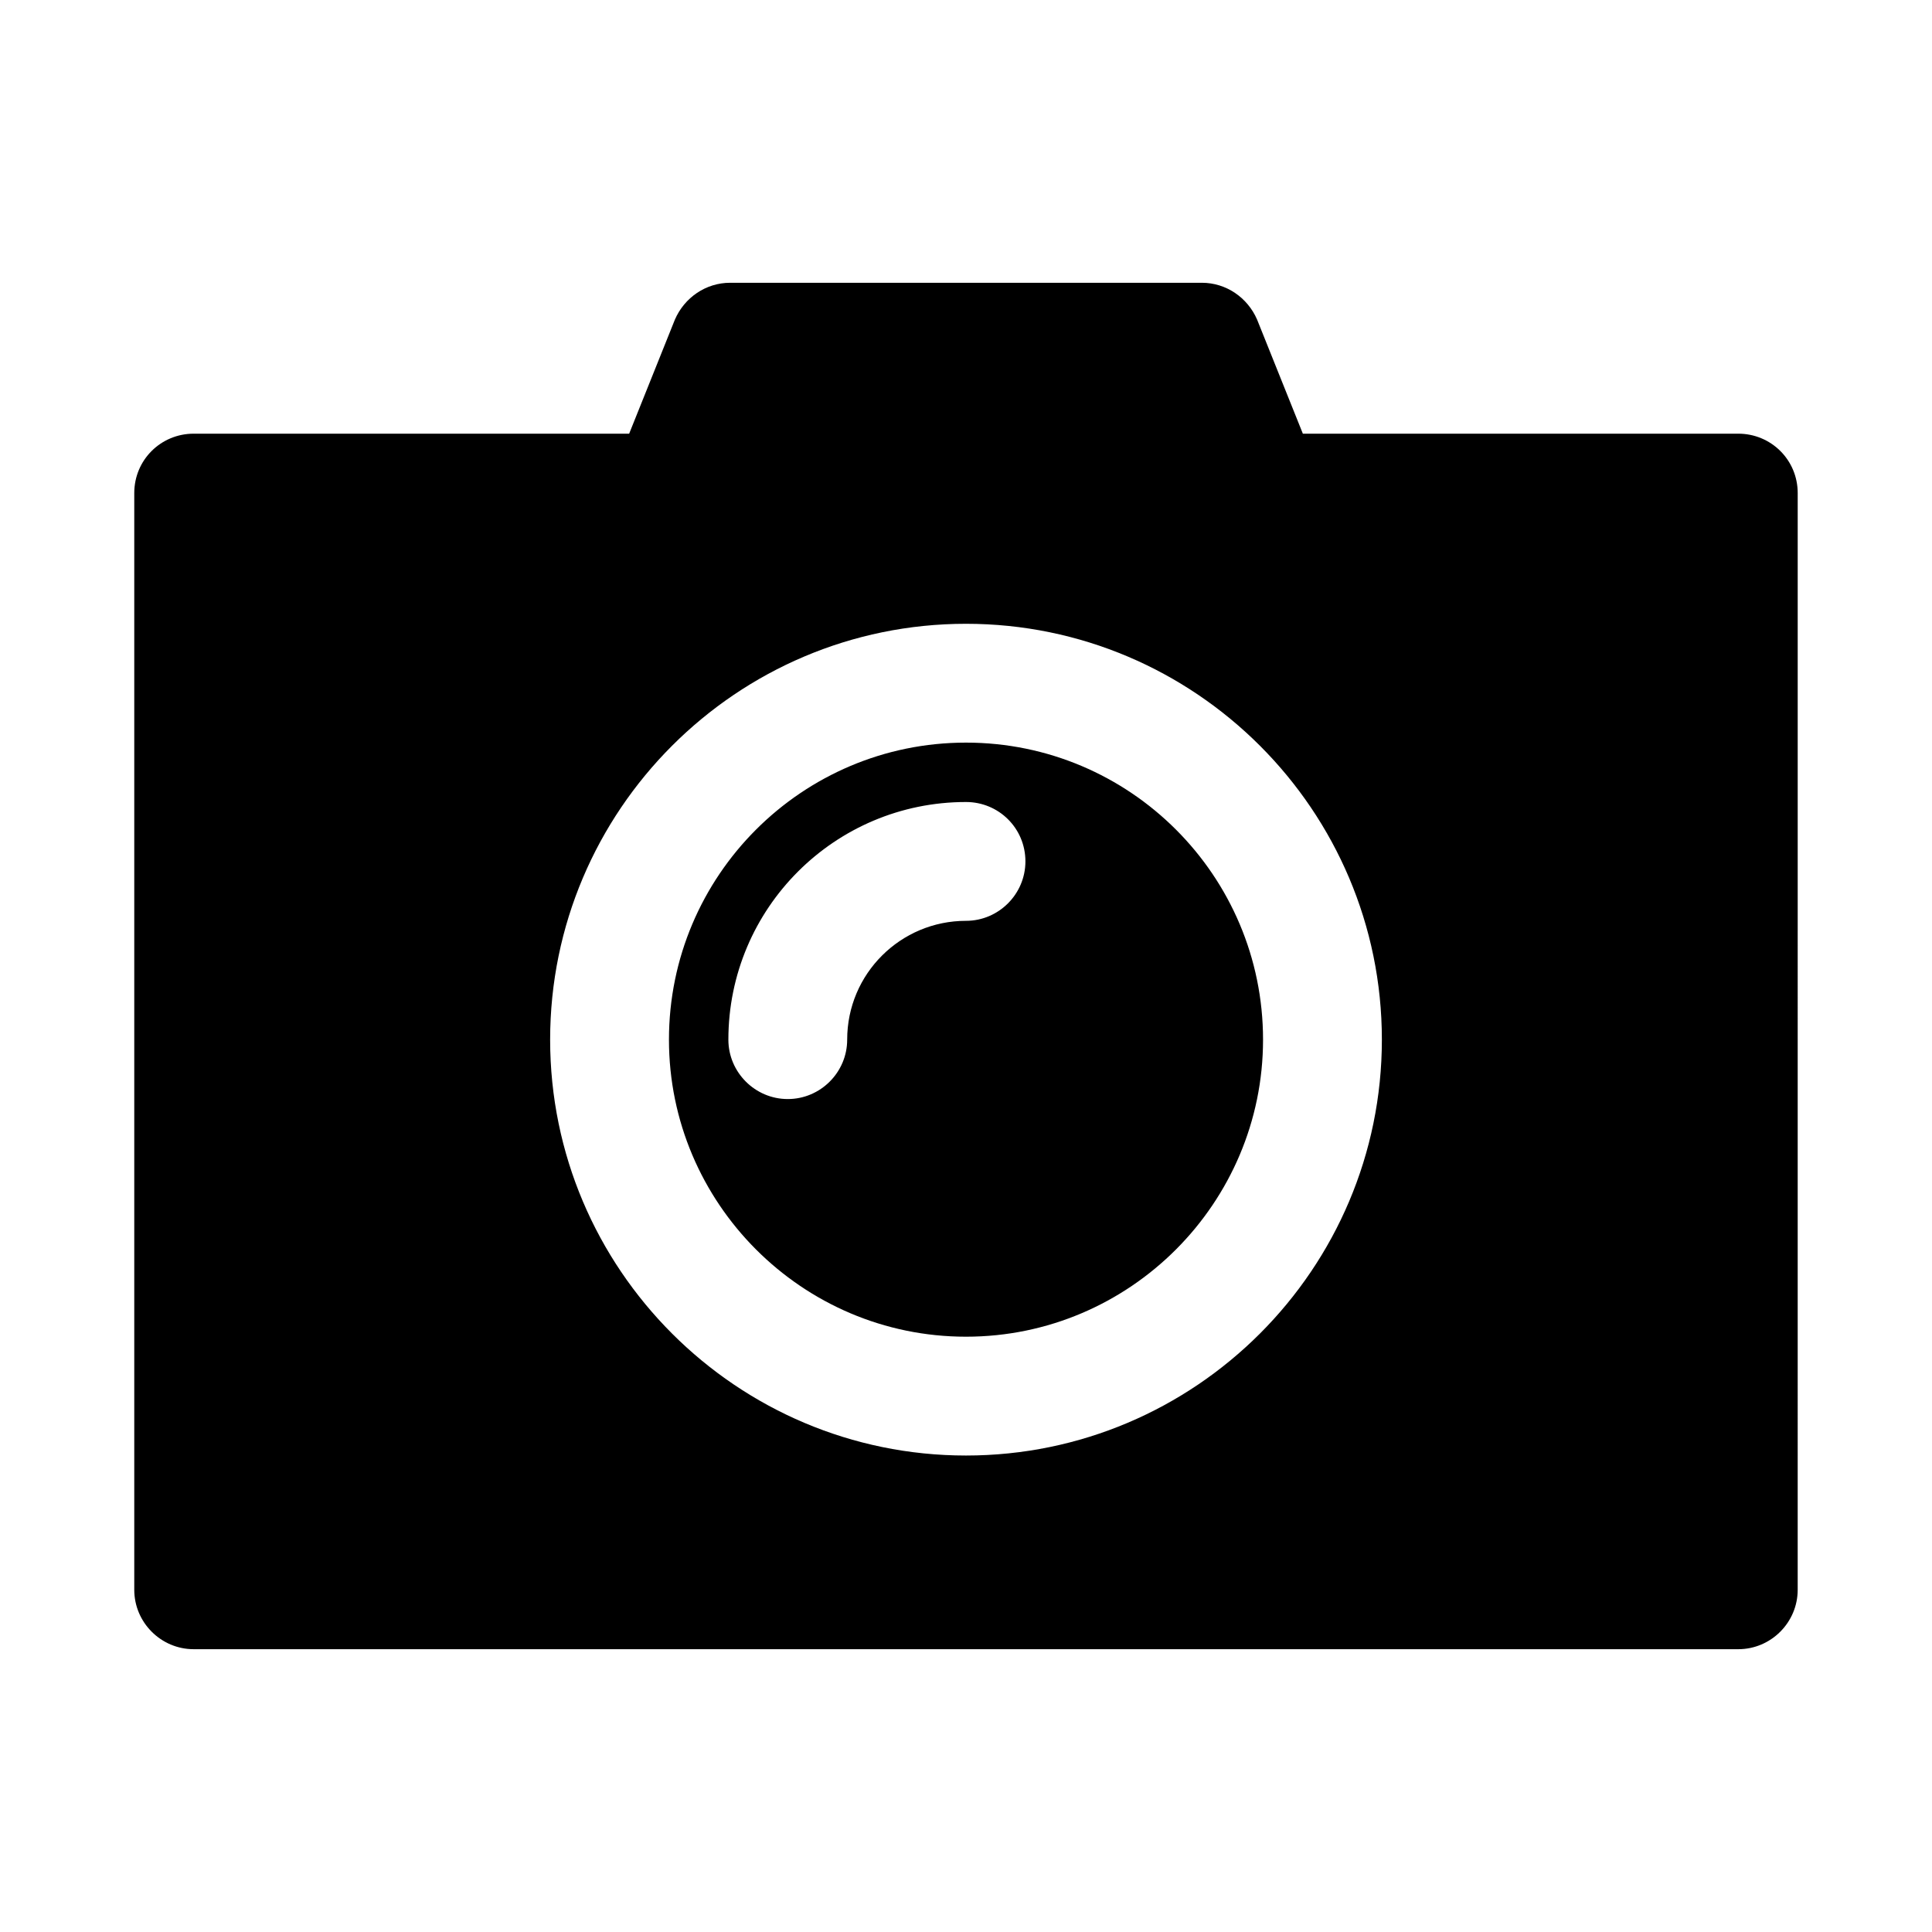
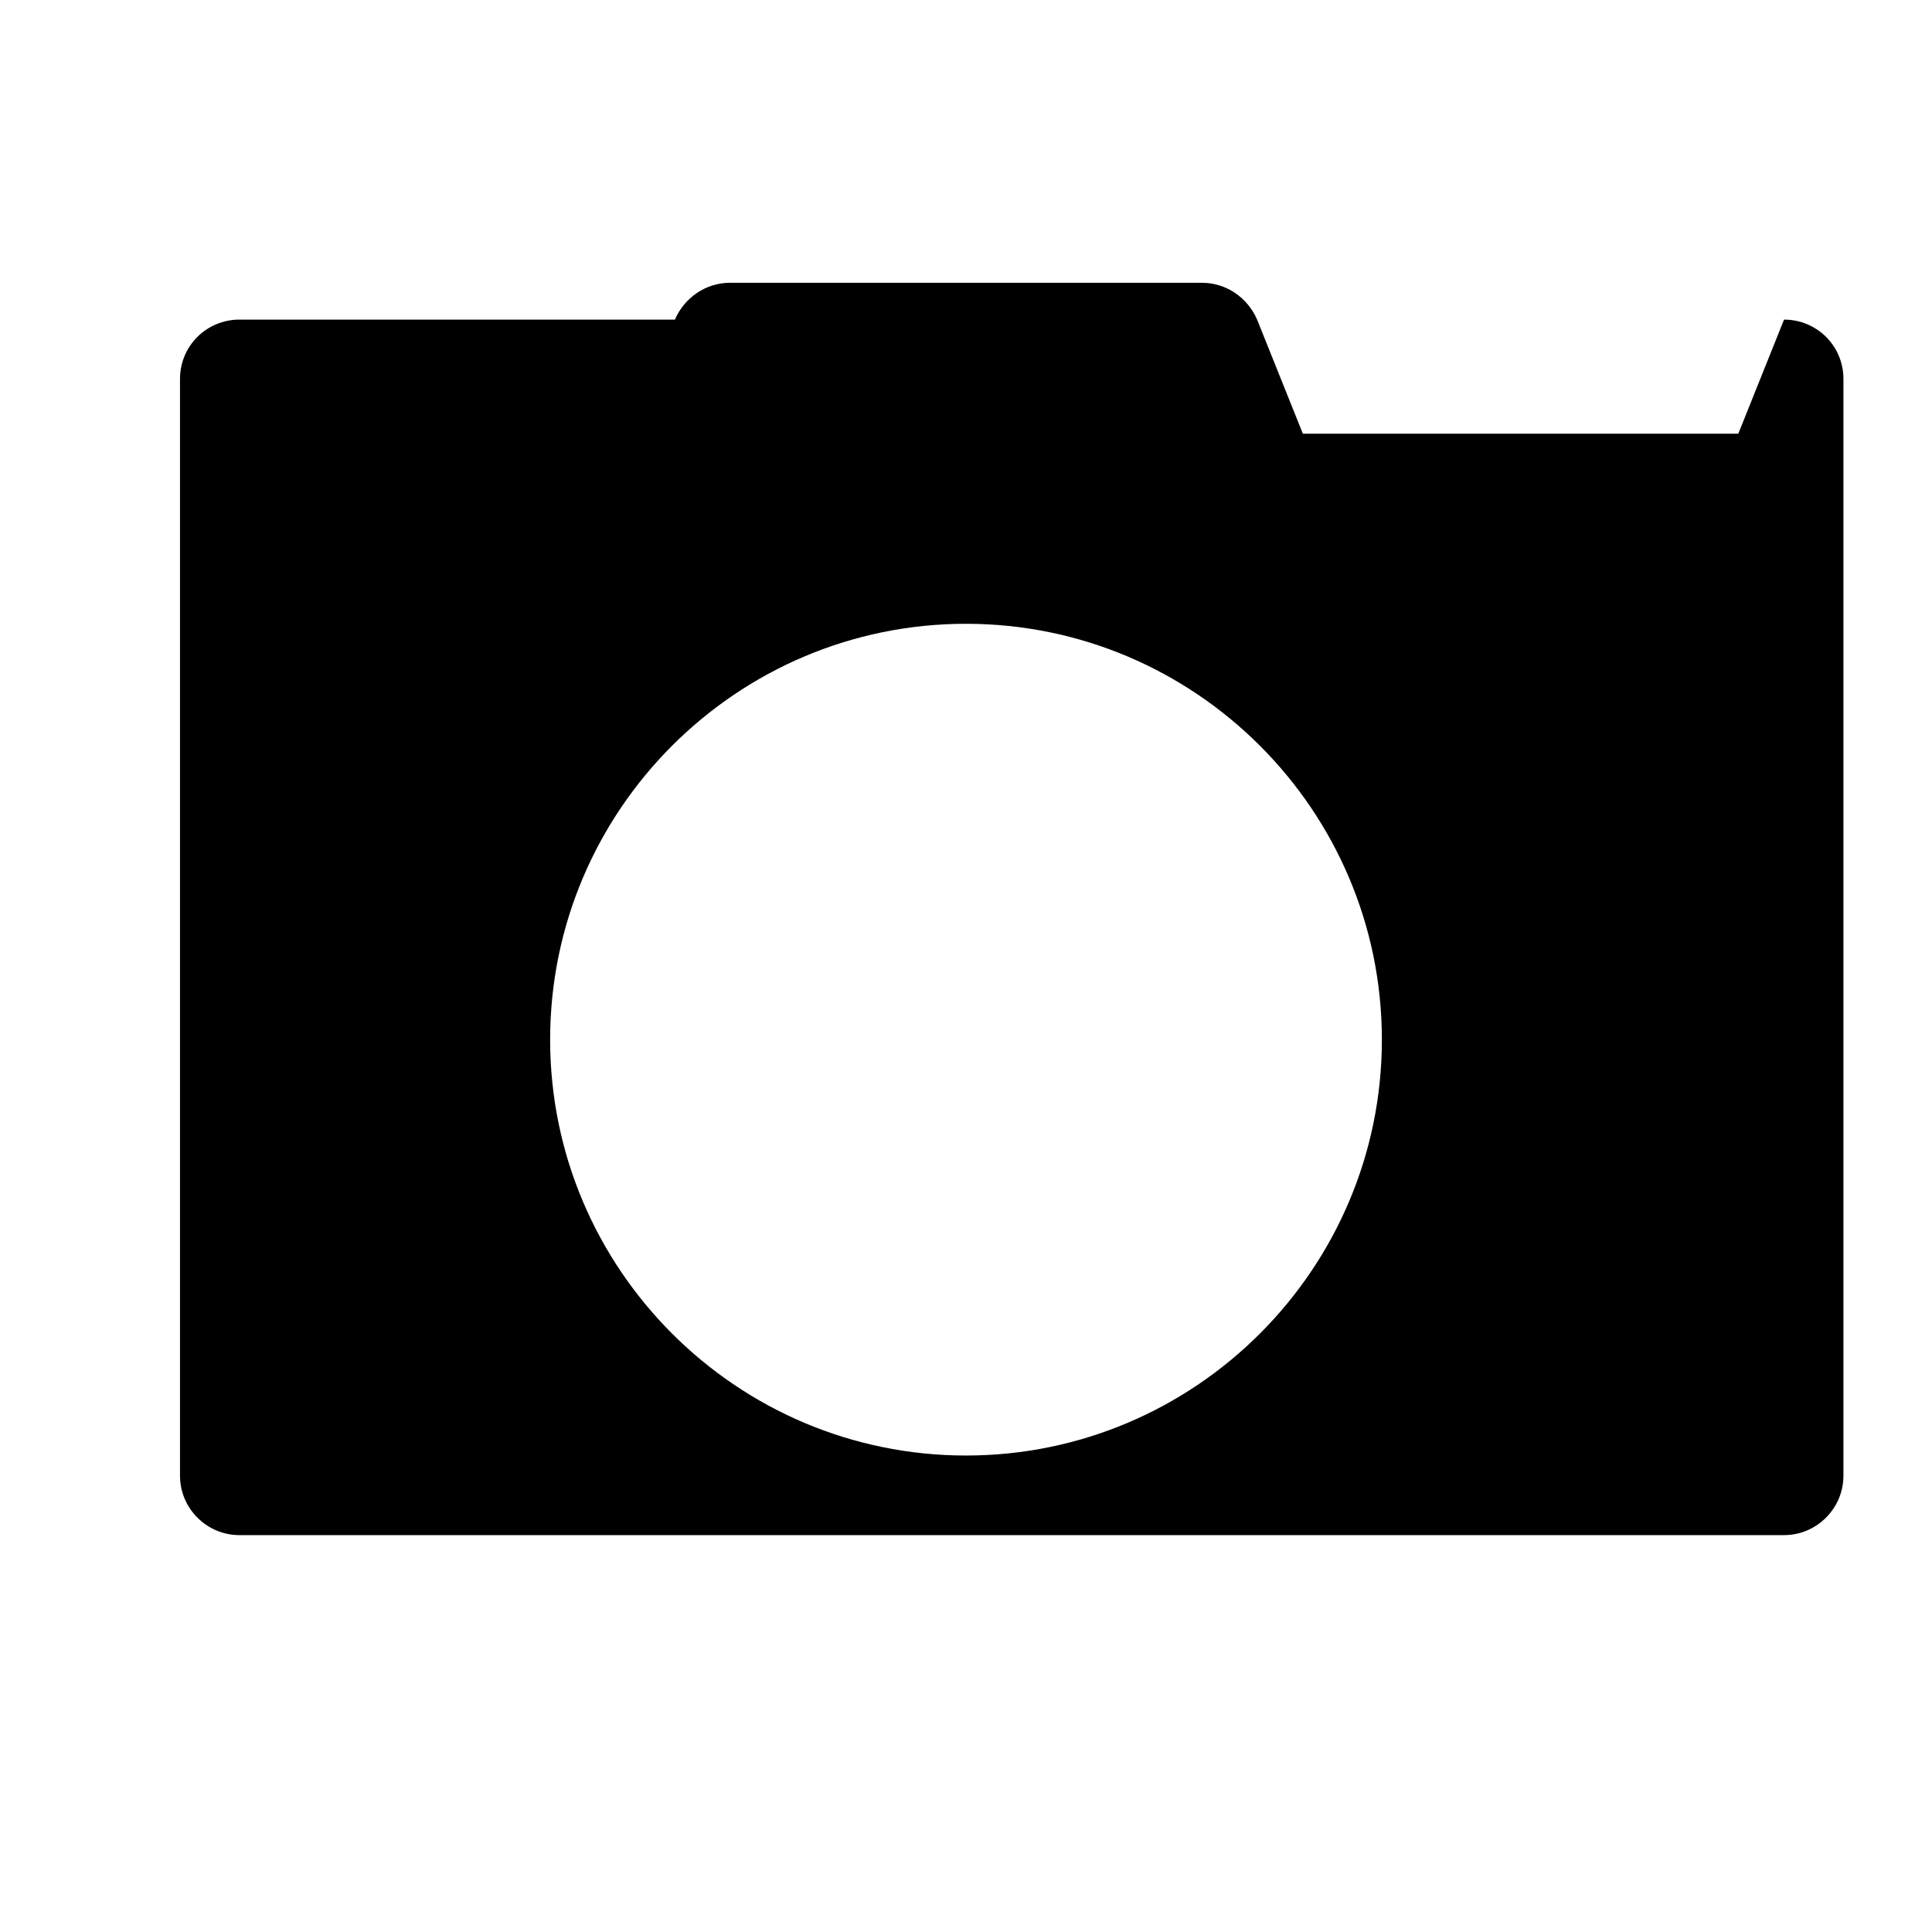
<svg xmlns="http://www.w3.org/2000/svg" fill="#000000" width="800px" height="800px" version="1.1" viewBox="144 144 512 512">
  <g>
-     <path d="m604.67 258.93h-115.4l-12.125-30.23c-2.519-5.824-8.188-9.762-14.641-9.762h-125.01c-6.453 0-12.121 3.938-14.641 9.762l-12.121 30.23h-115.41c-8.66 0-15.742 6.926-15.742 15.742v290.64c0 8.66 7.086 15.742 15.742 15.742h409.34c8.66 0 15.742-7.086 15.742-15.742l0.004-290.64c0-8.816-7.082-15.742-15.742-15.742zm-204.67 270.8c-60.773 0-110.21-49.438-110.21-110.21 0-60.773 49.438-110.21 110.21-110.21 60.773 0 110.21 49.438 110.21 110.21 0 60.77-49.438 110.21-110.21 110.21z" />
-     <path d="m400 340.8c-43.453 0-78.719 35.266-78.719 78.719 0 43.297 35.266 78.719 78.719 78.719s78.719-35.426 78.719-78.719c0-43.453-35.266-78.719-78.719-78.719zm0 47.23c-17.32 0-31.488 14.012-31.488 31.488 0 8.66-7.086 15.742-15.742 15.742-8.66 0-15.742-7.086-15.742-15.742 0-34.793 28.184-62.977 62.977-62.977 8.66 0 15.742 6.926 15.742 15.742-0.004 8.664-7.09 15.746-15.746 15.746z" />
+     <path d="m604.67 258.93h-115.4l-12.125-30.23c-2.519-5.824-8.188-9.762-14.641-9.762h-125.01c-6.453 0-12.121 3.938-14.641 9.762h-115.41c-8.66 0-15.742 6.926-15.742 15.742v290.64c0 8.66 7.086 15.742 15.742 15.742h409.34c8.66 0 15.742-7.086 15.742-15.742l0.004-290.64c0-8.816-7.082-15.742-15.742-15.742zm-204.67 270.8c-60.773 0-110.21-49.438-110.21-110.21 0-60.773 49.438-110.21 110.21-110.21 60.773 0 110.21 49.438 110.21 110.21 0 60.77-49.438 110.21-110.21 110.21z" />
  </g>
</svg>